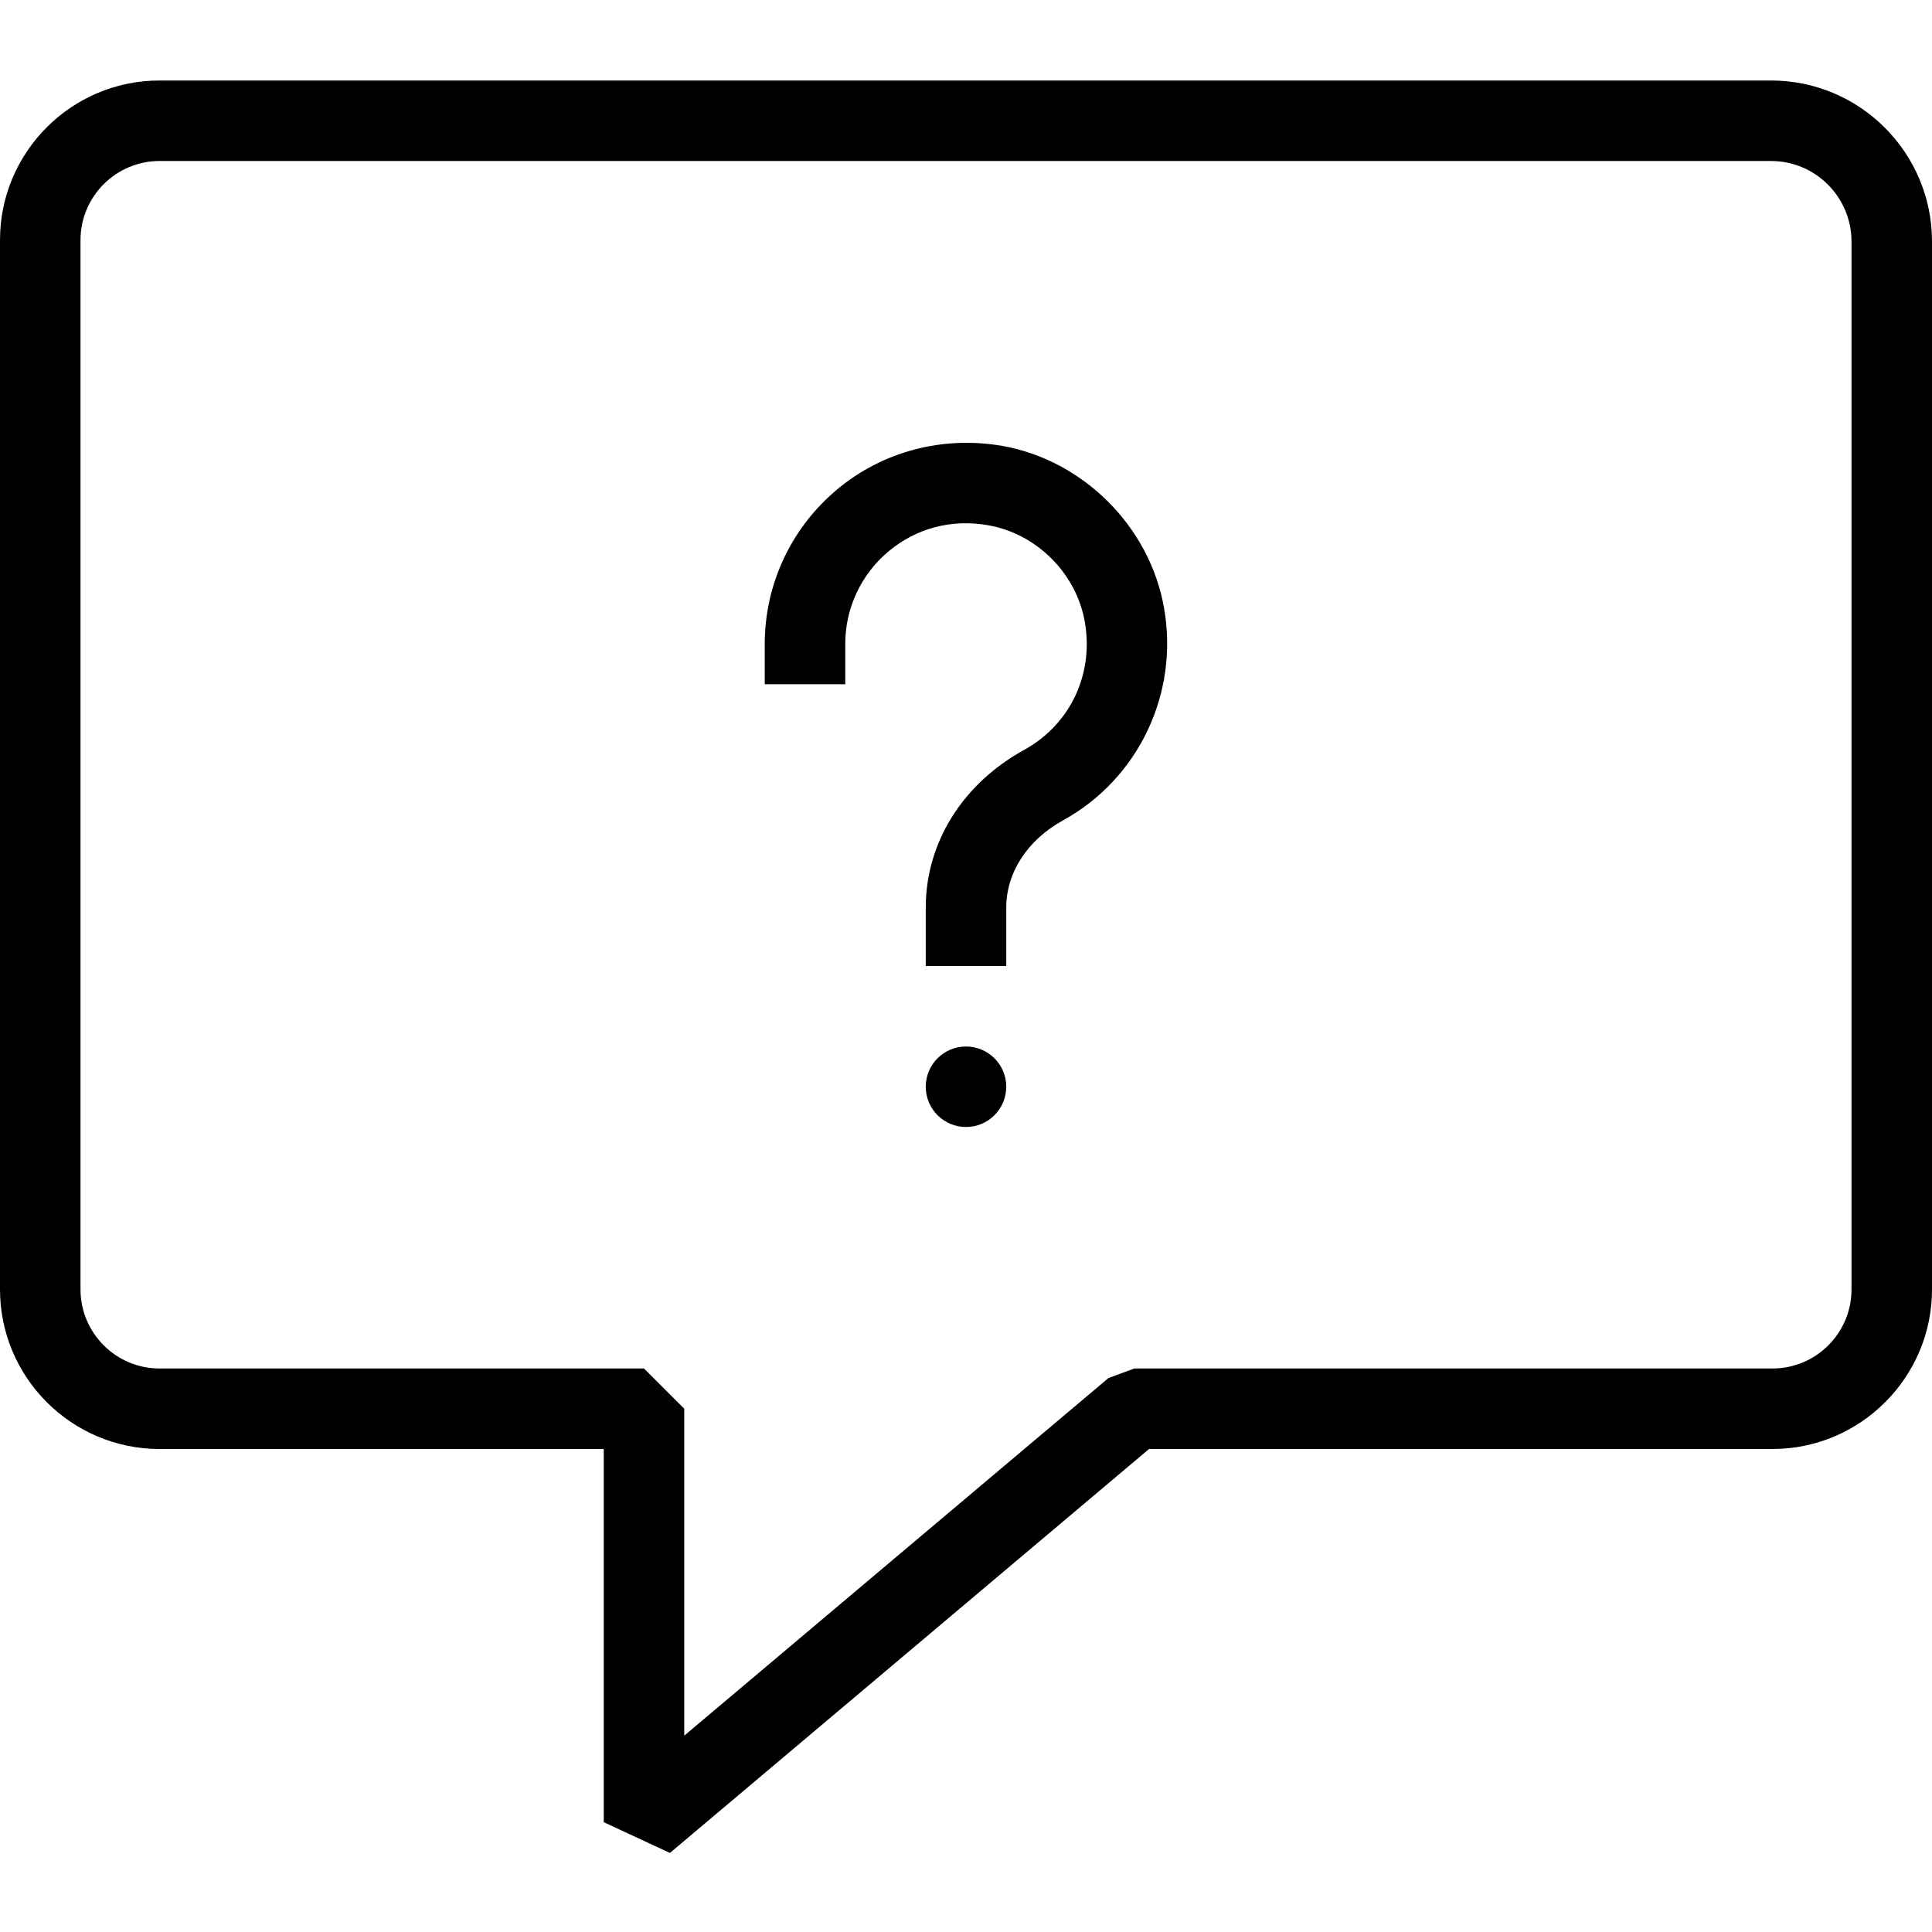
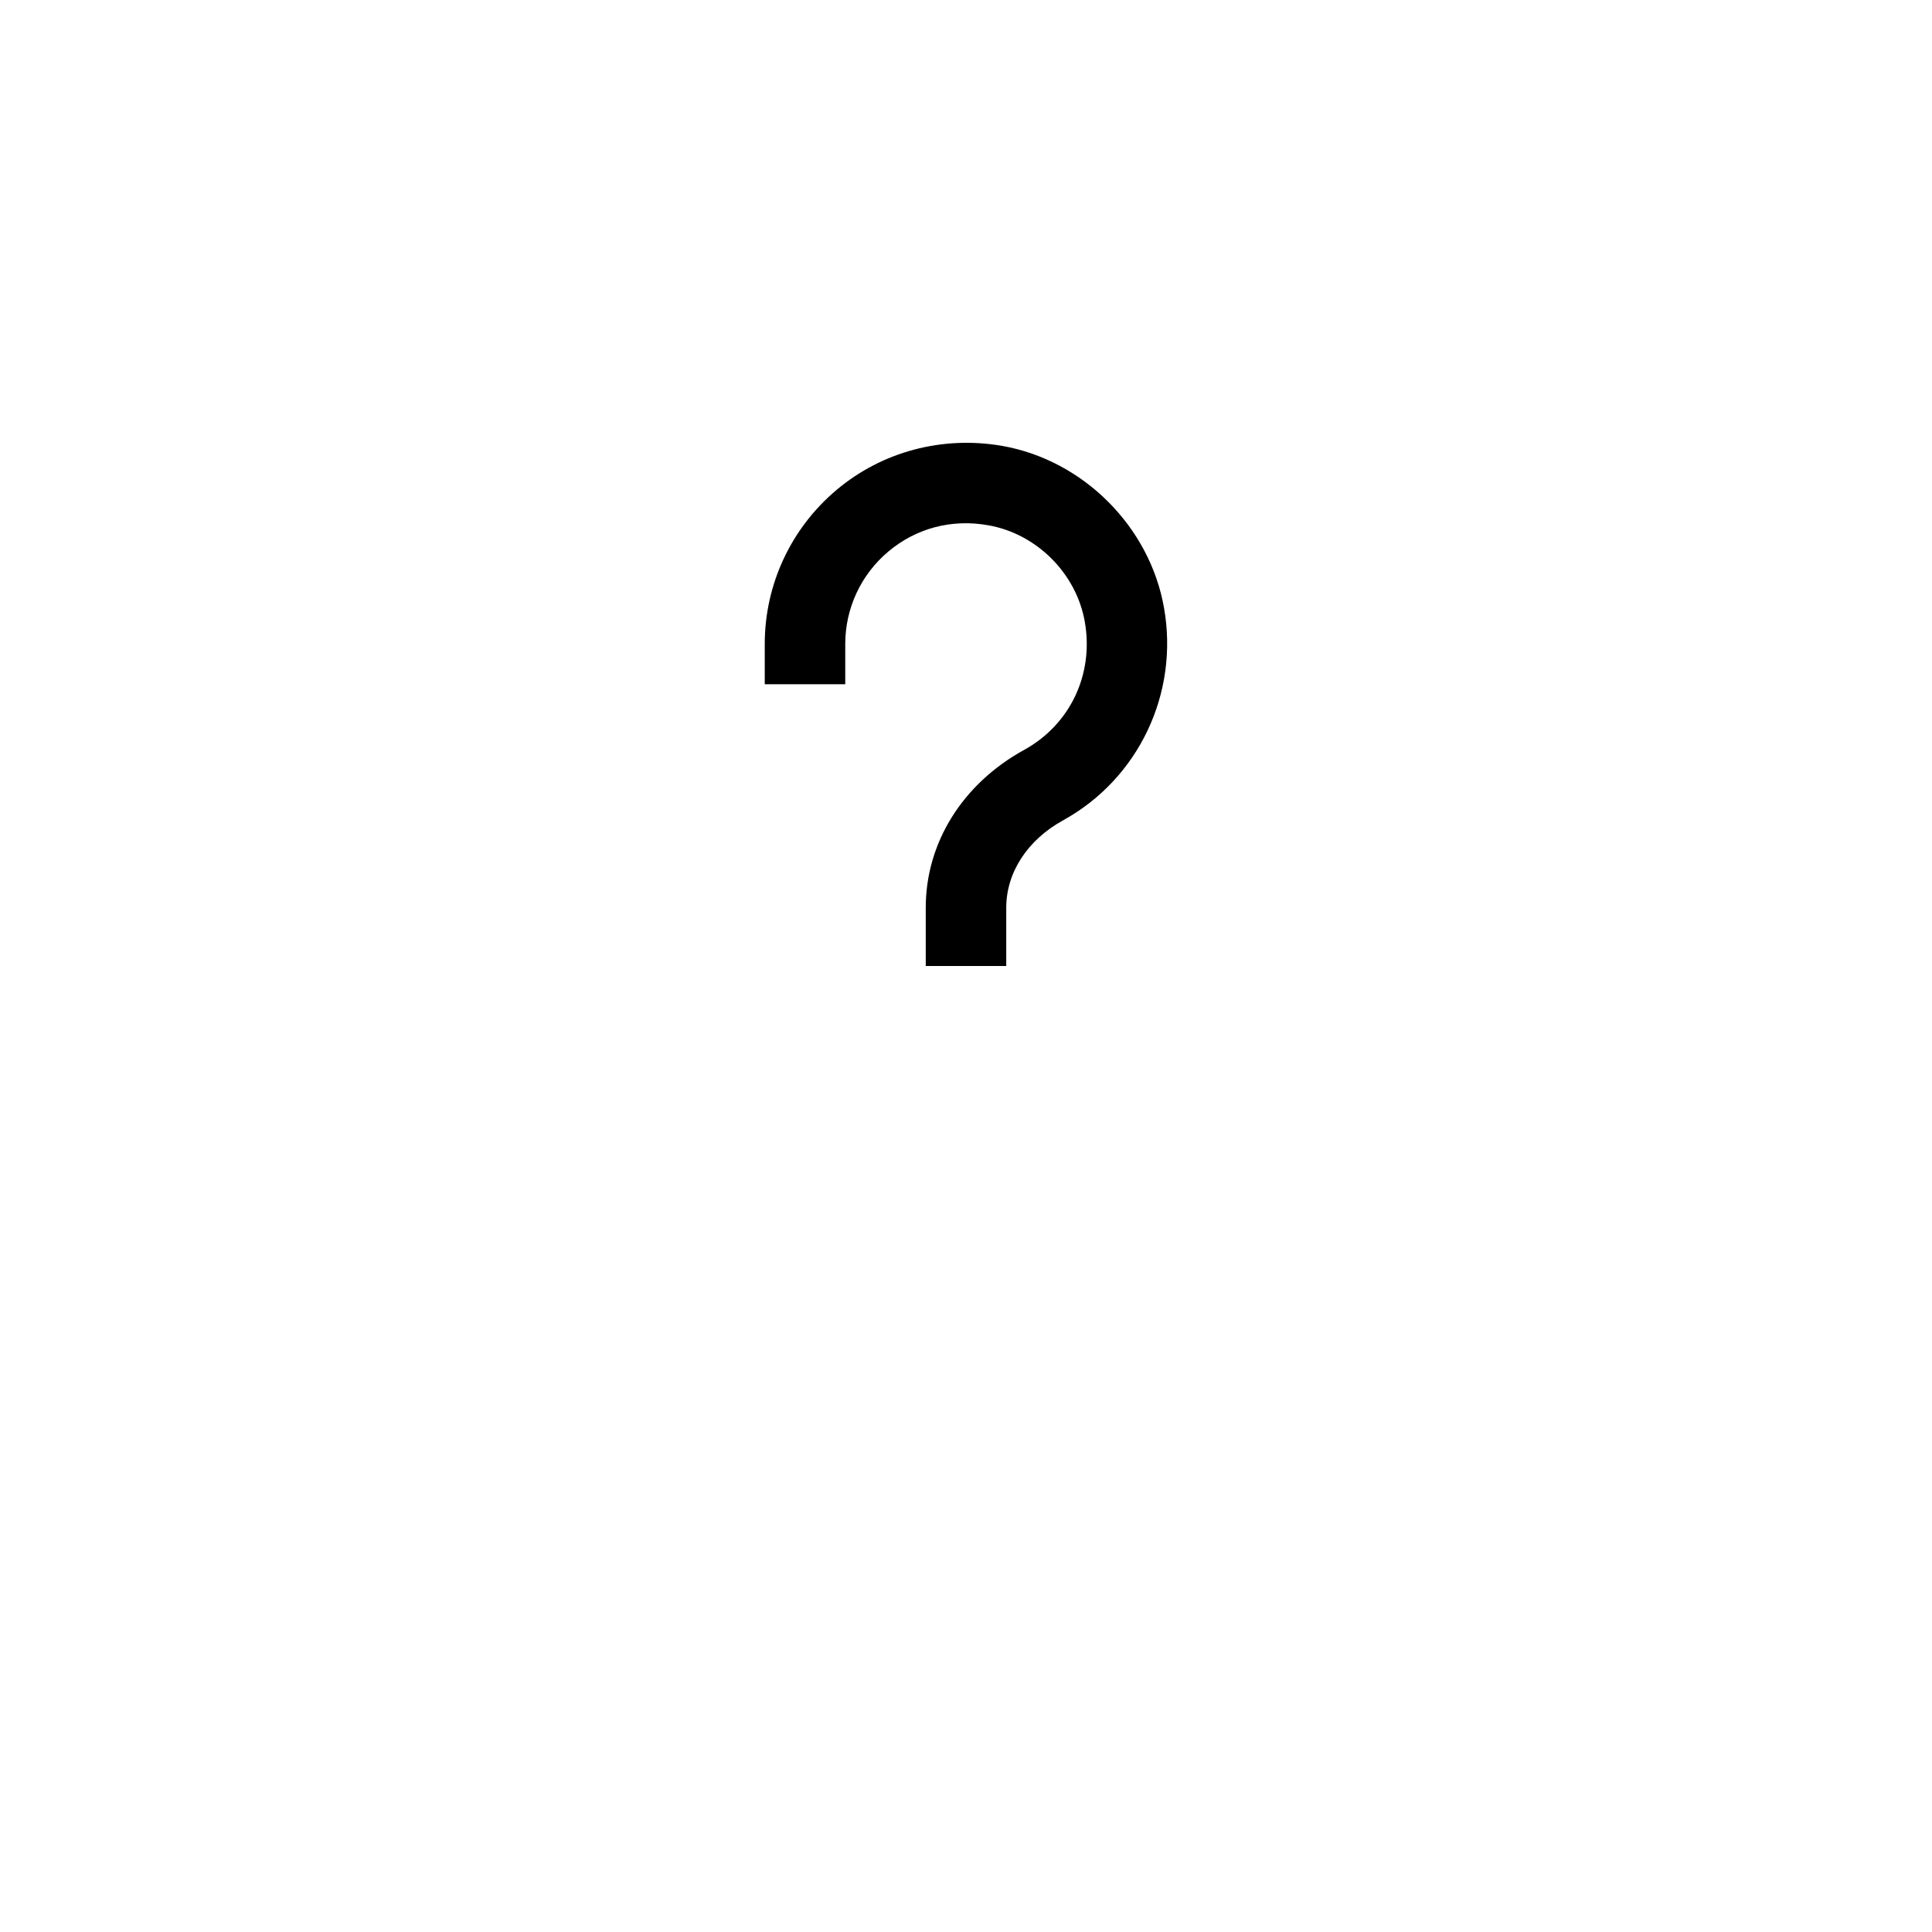
<svg xmlns="http://www.w3.org/2000/svg" style="enable-background:new 0 0 24 24;" version="1.1" viewBox="0 0 24 24" xml:space="preserve">
  <g id="_x37_3">
-     <path d="M8.322,23.018L7.5,22.636V18H1.982C0.889,18,0,17.11,0,16.018V2.982C0,1.889,0.889,1,1.982,1h20.019   C23.104,1,24,1.897,24,3v13.018C24,17.11,23.11,18,22.018,18h-7.744L8.322,23.018z M1.982,2C1.441,2,1,2.441,1,2.982v13.035   C1,16.56,1.441,17,1.982,17H8l0.5,0.5v4.061l5.269-4.442L14.091,17h7.927C22.56,17,23,16.56,23,16.018V3c0-0.551-0.448-1-0.999-1   H1.982z" />
-     <circle cx="12" cy="13.5" r="0.5" />
    <path d="M12.5,12h-1v-0.725c0-0.806,0.457-1.539,1.223-1.96C13.295,9,13.59,8.375,13.476,7.725c-0.105-0.602-0.599-1.095-1.2-1.2   c-0.454-0.081-0.895,0.036-1.24,0.326C10.695,7.137,10.5,7.556,10.5,8v0.5h-1V8c0-0.74,0.326-1.438,0.893-1.915   s1.317-0.674,2.056-0.546c1.008,0.177,1.835,1.004,2.011,2.013c0.188,1.061-0.316,2.122-1.255,2.639   c-0.441,0.243-0.705,0.648-0.705,1.084V12z" />
  </g>
  <g id="Layer_1" />
</svg>